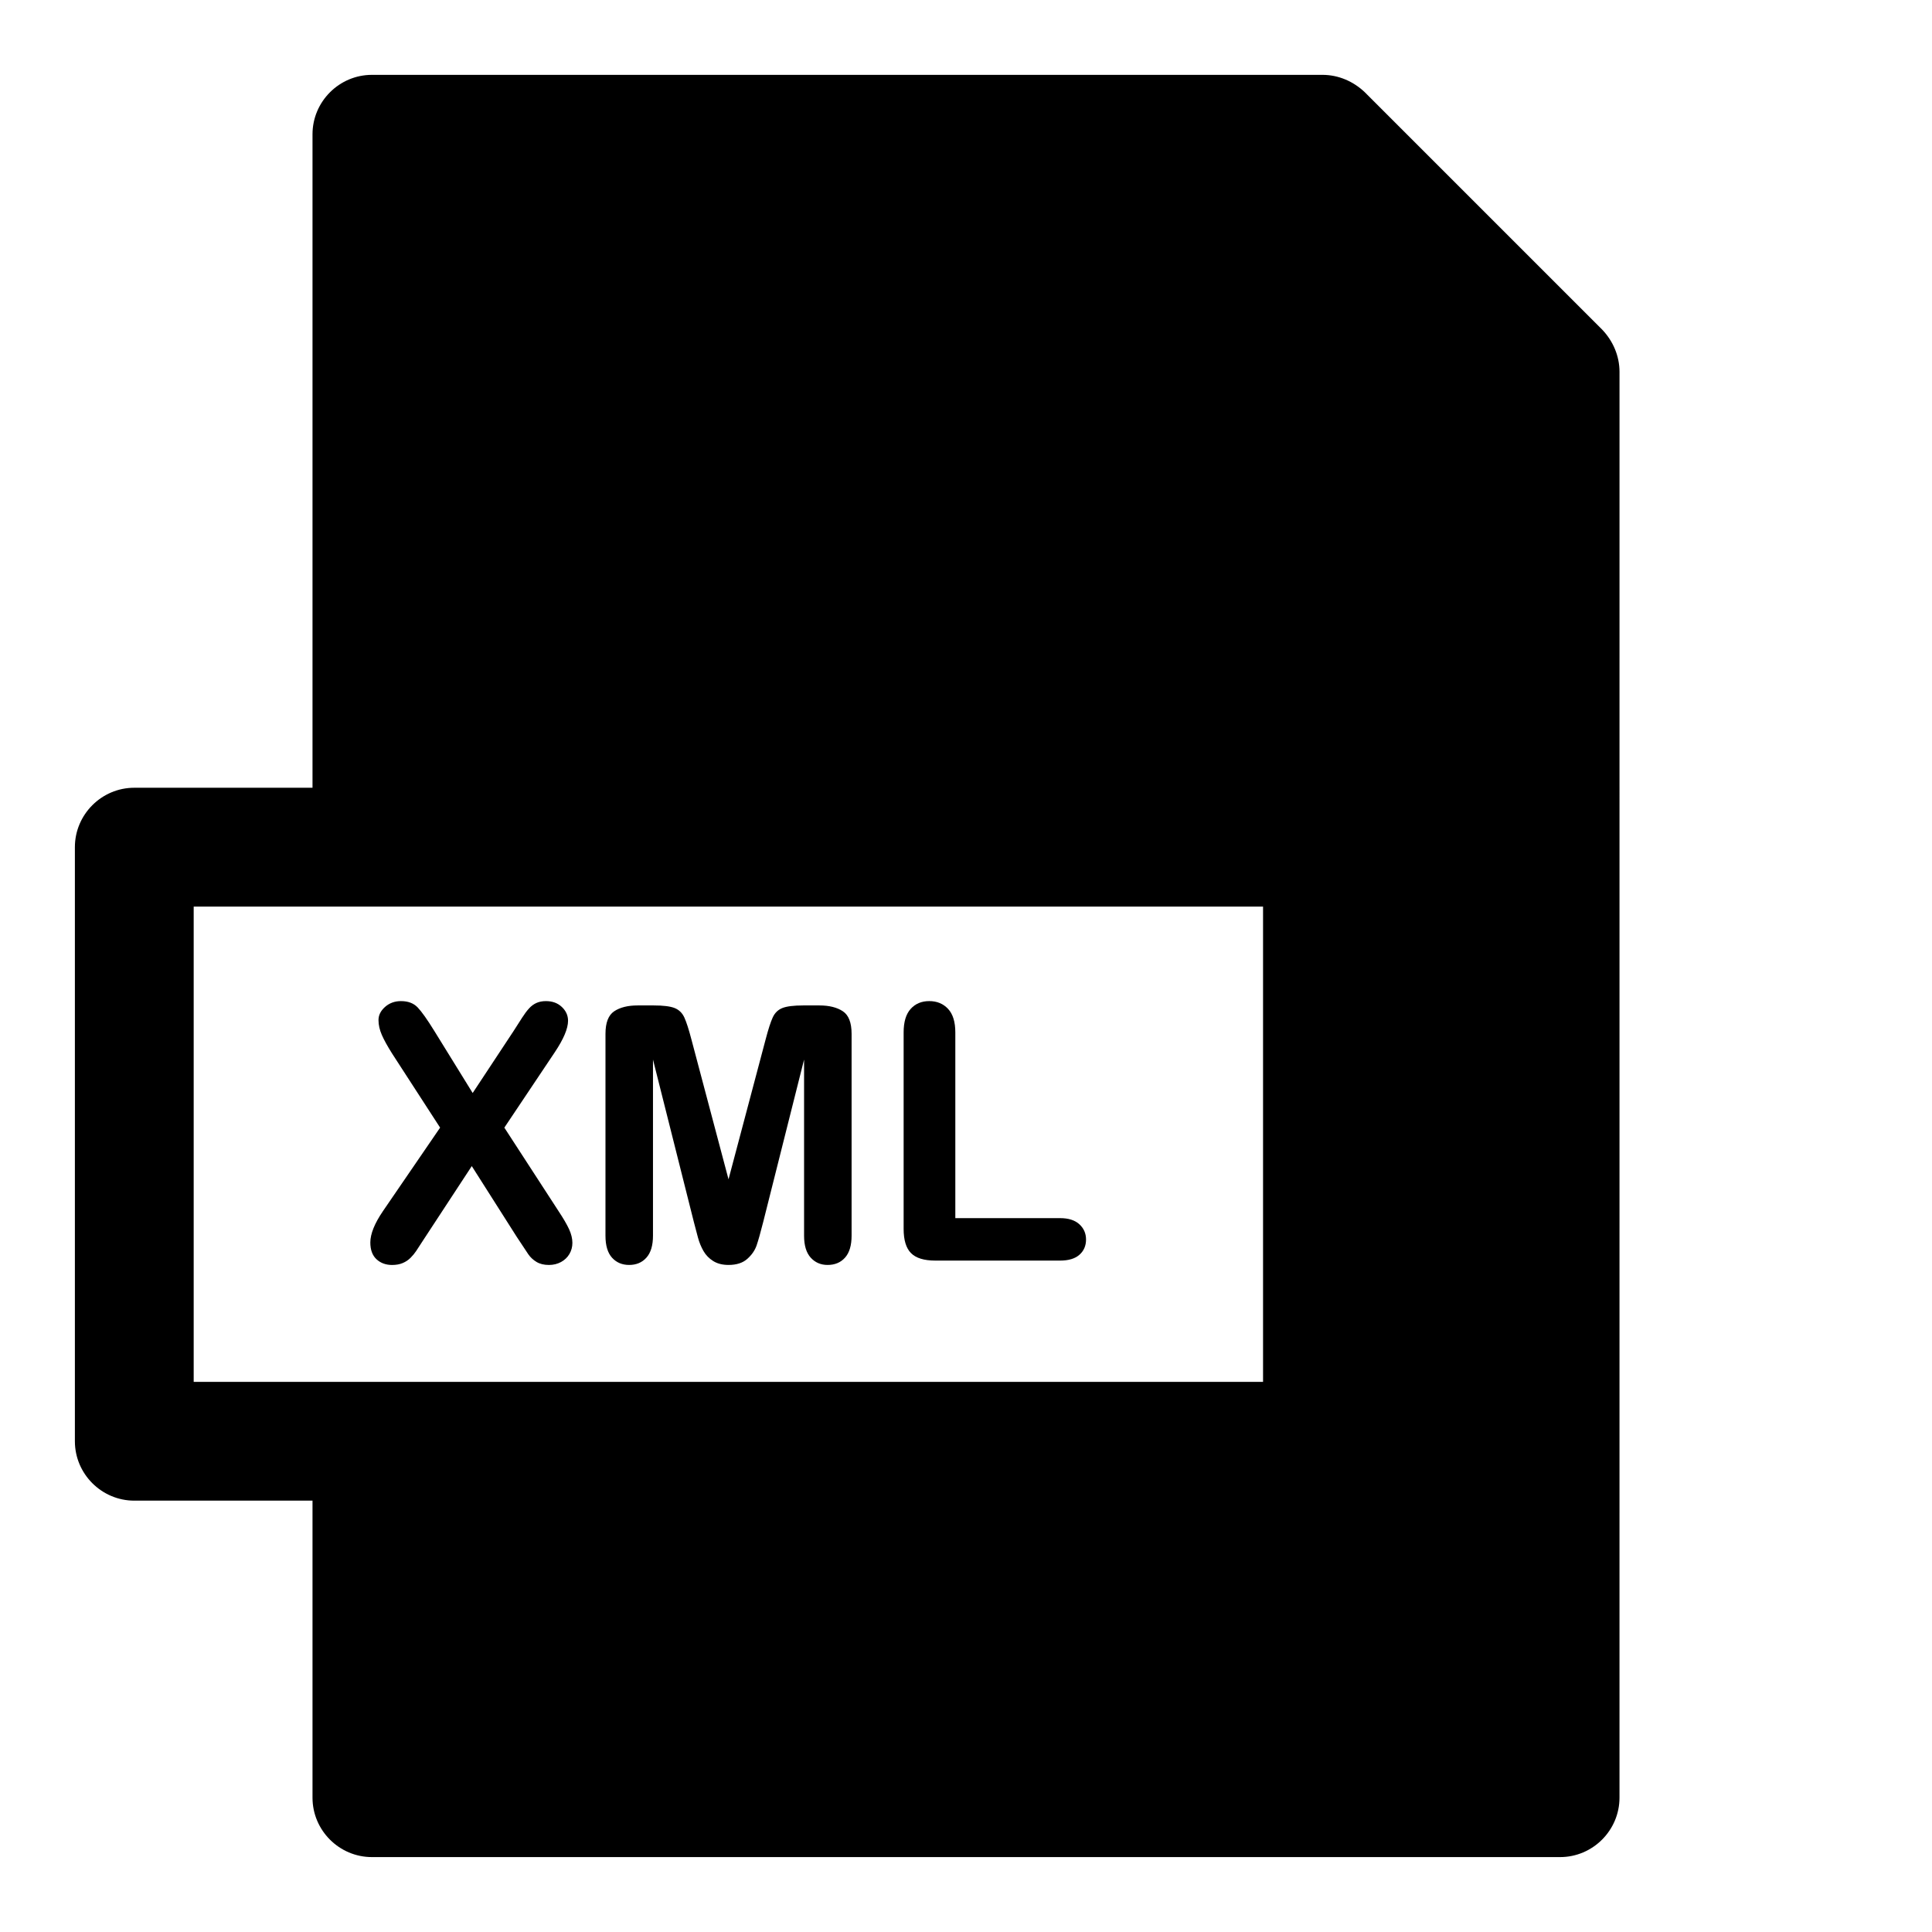
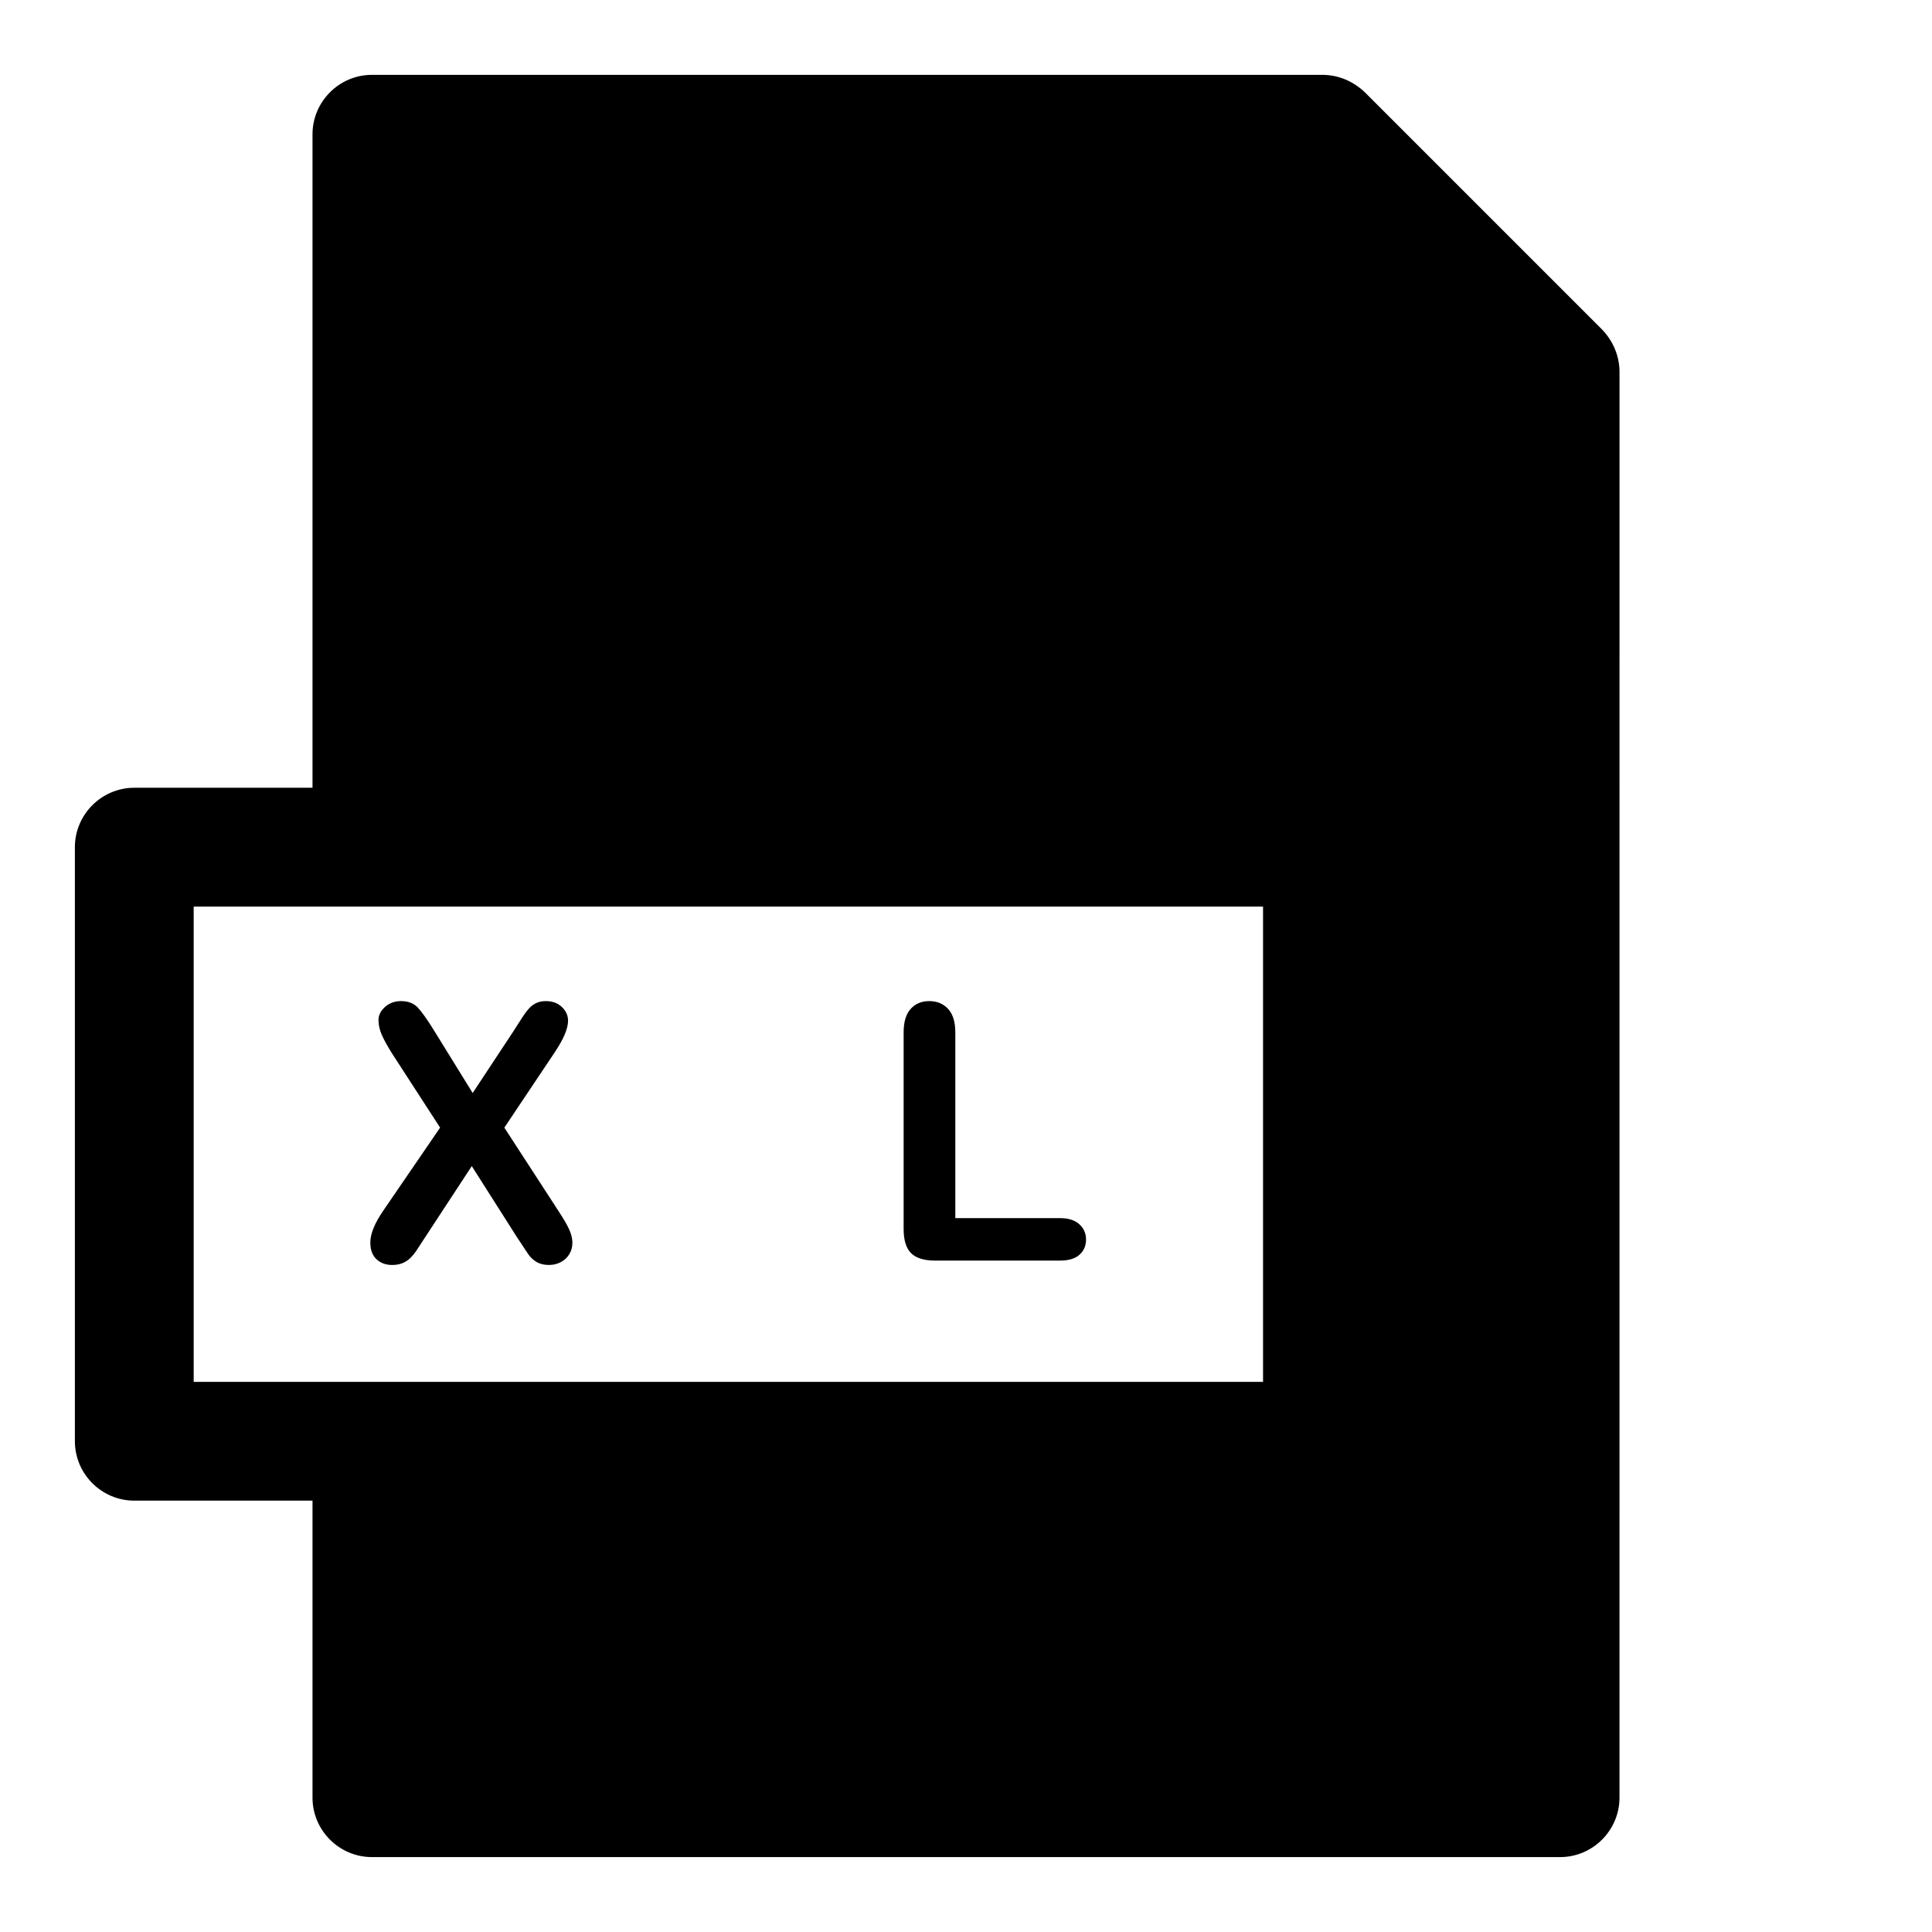
<svg xmlns="http://www.w3.org/2000/svg" fill="#000000" width="800px" height="800px" version="1.1" viewBox="144 144 512 512">
  <g>
    <path d="m568.62 231.38-62.977-62.977c-2.992-2.832-6.926-4.566-11.18-4.566h-251.9c-8.66 0-15.746 7.086-15.746 15.746v173.18h-47.23c-8.66 0-15.742 7.086-15.742 15.742v157.44c0 8.66 7.086 15.742 15.742 15.742h47.23v78.719c0 8.66 7.086 15.742 15.742 15.742h314.88c8.66 0 15.742-7.086 15.742-15.742l0.004-377.85c0-4.25-1.73-8.188-4.566-11.18zm-373.29 278.83v-125.95h283.39v125.95z" />
    <path d="m292 464.93-14.344-22.094 13.332-19.926c2.367-3.535 3.551-6.332 3.551-8.395 0-1.414-0.555-2.629-1.645-3.66-1.09-1.031-2.492-1.551-4.215-1.551-0.953 0-1.801 0.168-2.523 0.492s-1.367 0.801-1.953 1.445c-0.586 0.645-1.199 1.461-1.828 2.445s-1.383 2.168-2.273 3.551l-10.84 16.422-10.148-16.422c-1.875-3.043-3.352-5.121-4.414-6.242-1.062-1.121-2.535-1.691-4.441-1.691-1.66 0-3.074 0.523-4.231 1.551-1.152 1.031-1.723 2.184-1.723 3.477 0 1.262 0.293 2.582 0.891 3.953 0.598 1.367 1.508 2.996 2.707 4.902l12.73 19.648-15.125 22.094c-2.246 3.289-3.367 6.074-3.367 8.348 0 1.938 0.539 3.414 1.629 4.43 1.09 1.016 2.477 1.523 4.137 1.523 1.078 0 2.012-0.168 2.812-0.508 0.801-0.34 1.492-0.801 2.074-1.383 0.586-0.586 1.078-1.184 1.492-1.801 0.414-0.617 1.121-1.691 2.106-3.231l12.637-19.281 11.902 18.727c1.508 2.305 2.535 3.859 3.09 4.66 0.555 0.801 1.277 1.477 2.168 2.012s1.984 0.801 3.273 0.801c1.199 0 2.273-0.262 3.231-0.785 0.953-0.523 1.691-1.23 2.215-2.121 0.523-0.895 0.785-1.875 0.785-2.953 0-1.137-0.293-2.336-0.875-3.613-0.59-1.27-1.523-2.887-2.816-4.824z" />
-     <path d="m361.14 410.45h-4.242c-2.551 0-4.414 0.23-5.566 0.691-1.152 0.461-2 1.289-2.551 2.492-0.551 1.199-1.184 3.152-1.891 5.859l-9.824 37.039-9.824-37.039c-0.707-2.707-1.34-4.66-1.891-5.859s-1.414-2.031-2.566-2.492c-1.152-0.461-2.996-0.691-5.551-0.691h-4.242c-2.613 0-4.691 0.523-6.227 1.551-1.535 1.031-2.305 3.012-2.305 5.965l-0.004 53.508c0 2.613 0.586 4.566 1.754 5.844 1.168 1.277 2.676 1.906 4.519 1.906 1.906 0 3.43-0.645 4.582-1.938 1.152-1.289 1.738-3.231 1.738-5.812v-46.68l10.84 43.082c0.367 1.414 0.723 2.785 1.078 4.09 0.355 1.309 0.844 2.492 1.461 3.566 0.617 1.078 1.477 1.969 2.582 2.66 1.105 0.691 2.461 1.031 4.059 1.031 2.121 0 3.781-0.539 4.981-1.613 1.199-1.074 2.012-2.262 2.461-3.566 0.445-1.309 1.031-3.367 1.738-6.164l10.84-43.082v46.676c0 2.582 0.586 4.519 1.754 5.812 1.168 1.289 2.66 1.938 4.473 1.938 1.938 0 3.477-0.645 4.629-1.938 1.152-1.289 1.738-3.231 1.738-5.812v-53.504c0-2.953-0.77-4.938-2.305-5.965-1.543-1.031-3.625-1.555-6.238-1.555z" />
    <path d="m424.94 466.82h-27.77v-49.215c0-2.797-0.645-4.875-1.922-6.242s-2.938-2.062-4.996-2.062c-2.031 0-3.676 0.691-4.922 2.074-1.246 1.383-1.859 3.457-1.859 6.227v52.074c0 2.953 0.645 5.09 1.953 6.41 1.309 1.324 3.457 1.984 6.441 1.984h33.07c2.246 0 3.953-0.508 5.121-1.539 1.168-1.031 1.754-2.383 1.754-4.043 0-1.629-0.602-2.984-1.785-4.059-1.184-1.07-2.871-1.609-5.086-1.609z" />
  </g>
</svg>